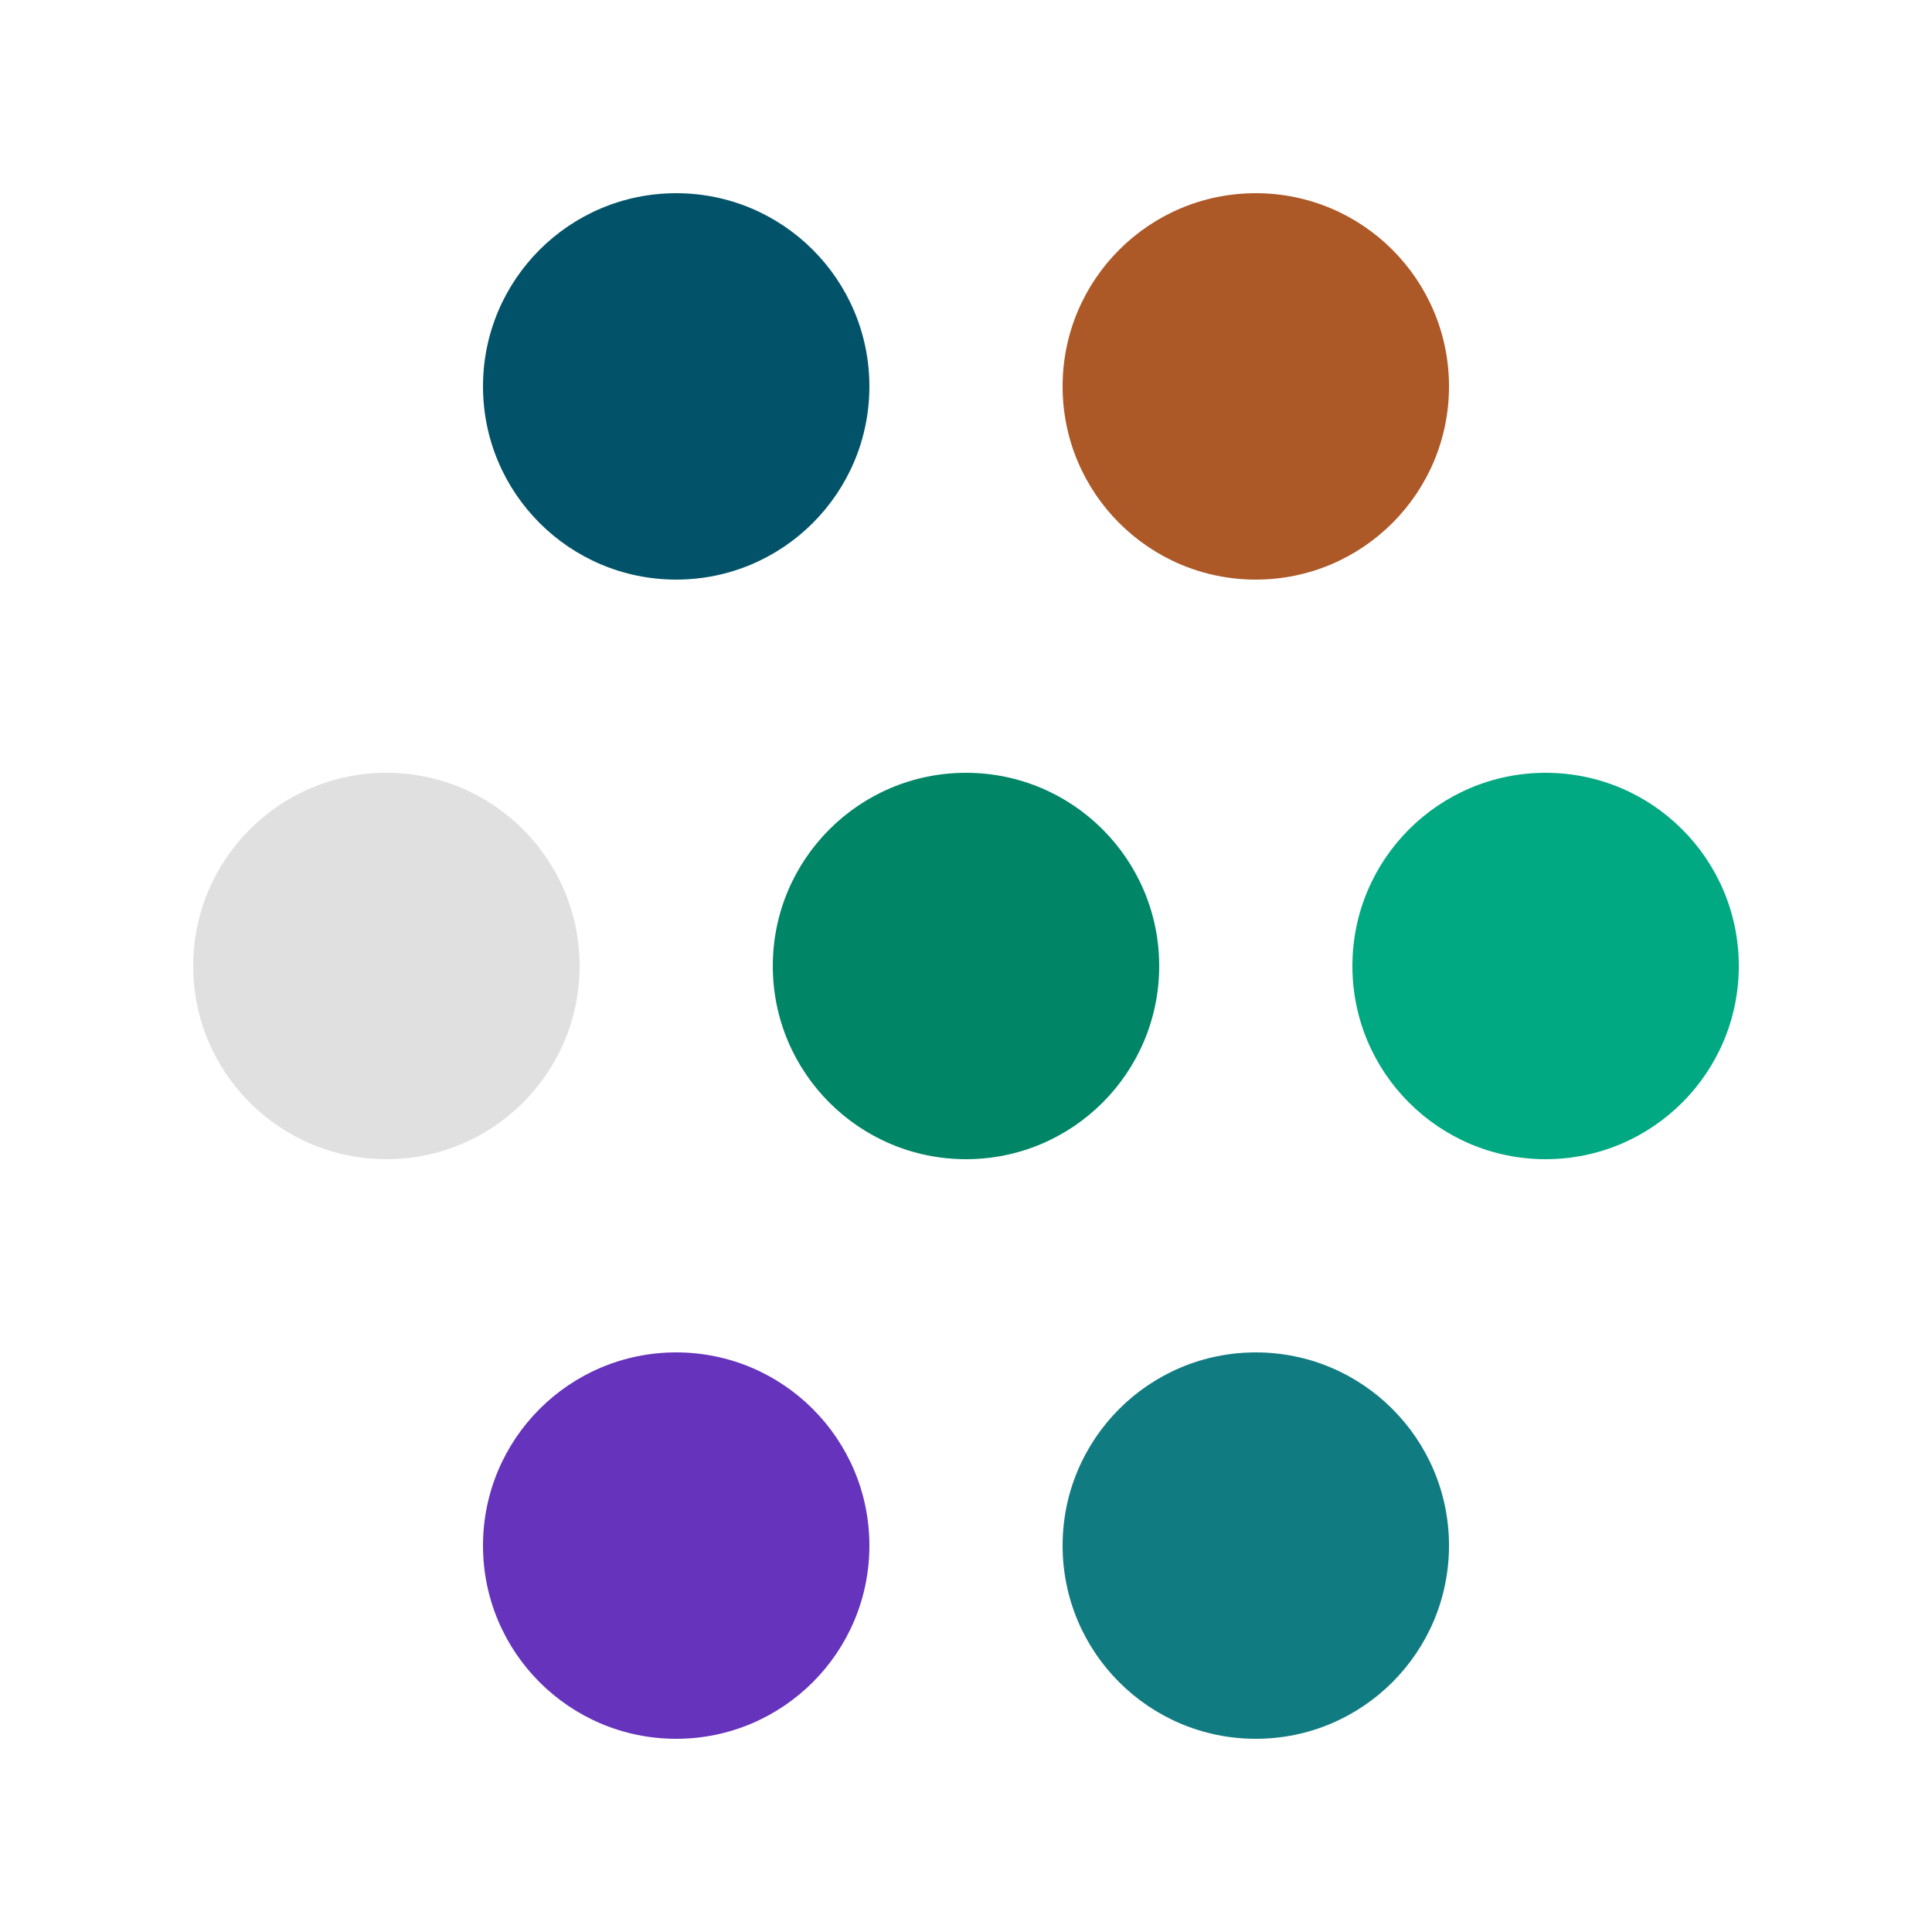
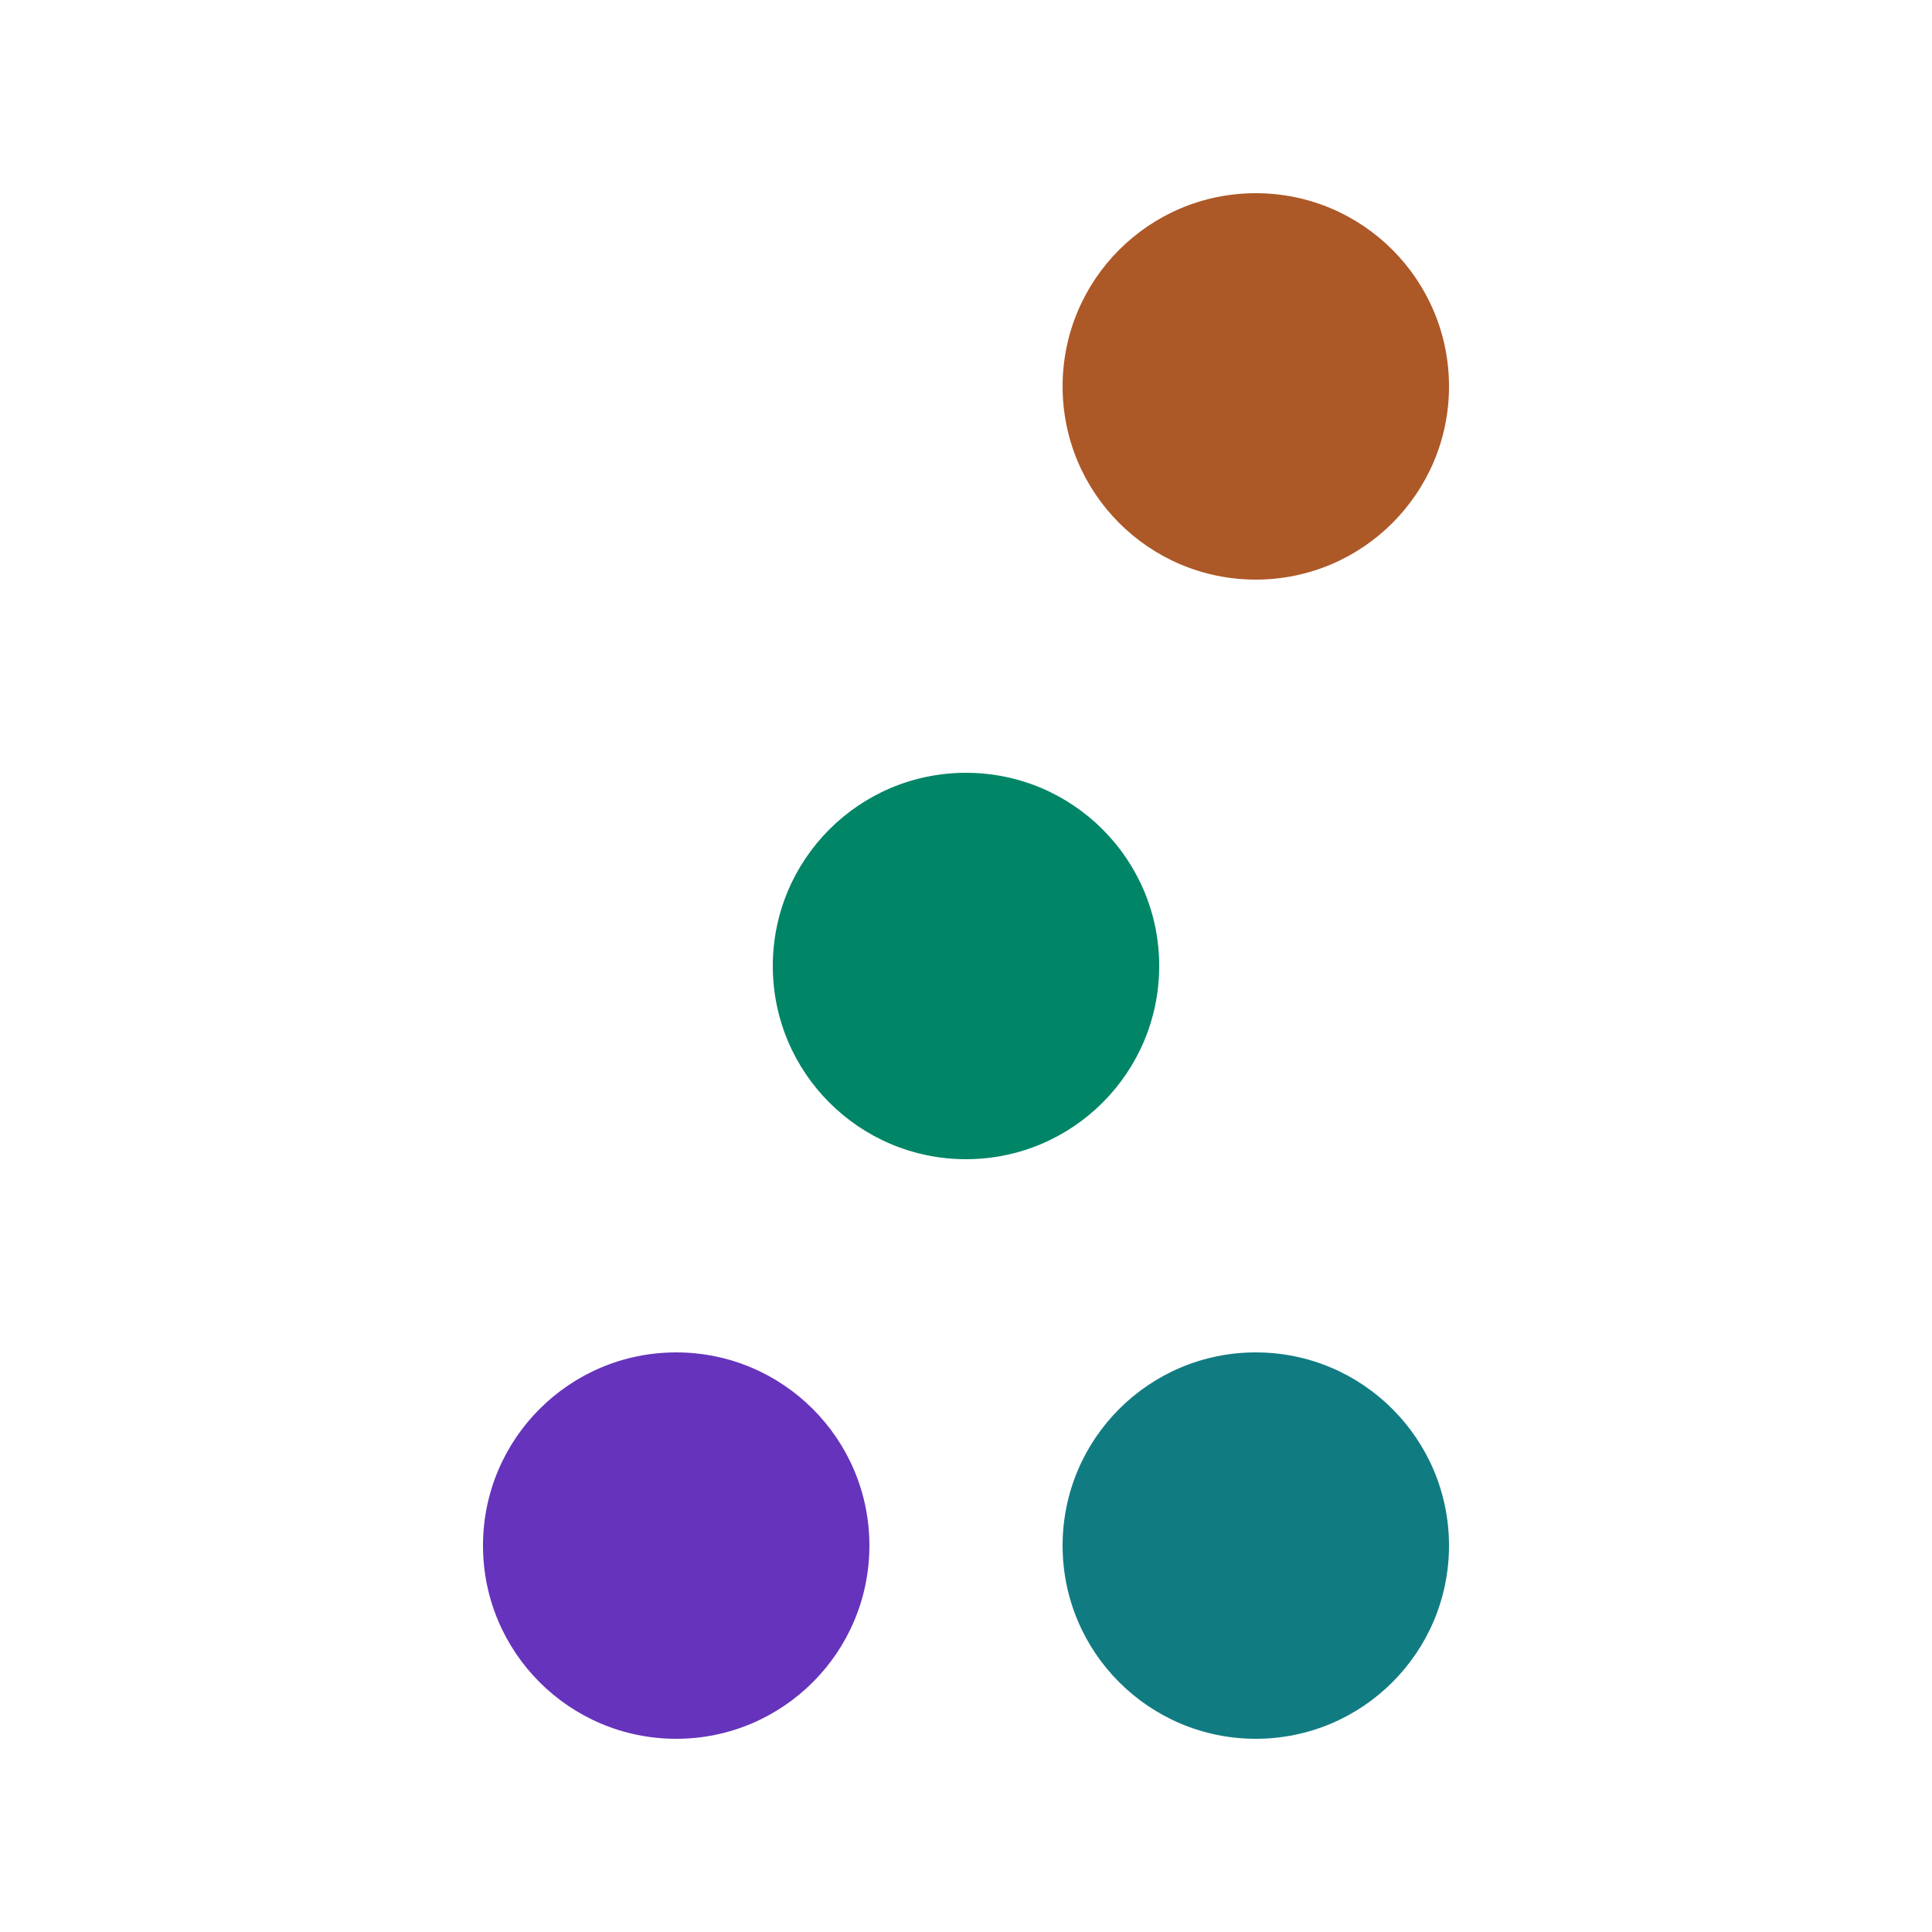
<svg xmlns="http://www.w3.org/2000/svg" width="120" height="120" viewBox="0 0 120 120" fill="none">
-   <circle cx="42" cy="24" r="12" fill="#025369" />
  <circle cx="78" cy="24" r="12" fill="#AD5827" />
  <circle cx="42" cy="96" r="12" fill="#6633BC" />
  <circle cx="78" cy="96" r="12" fill="#117B82" />
-   <circle cx="24" cy="60" r="12" fill="#CCCCCC" fill-opacity="0.6" />
-   <circle cx="96" cy="60" r="12" fill="#01A982" />
  <circle cx="60" cy="60" r="12" fill="#008567" />
</svg>